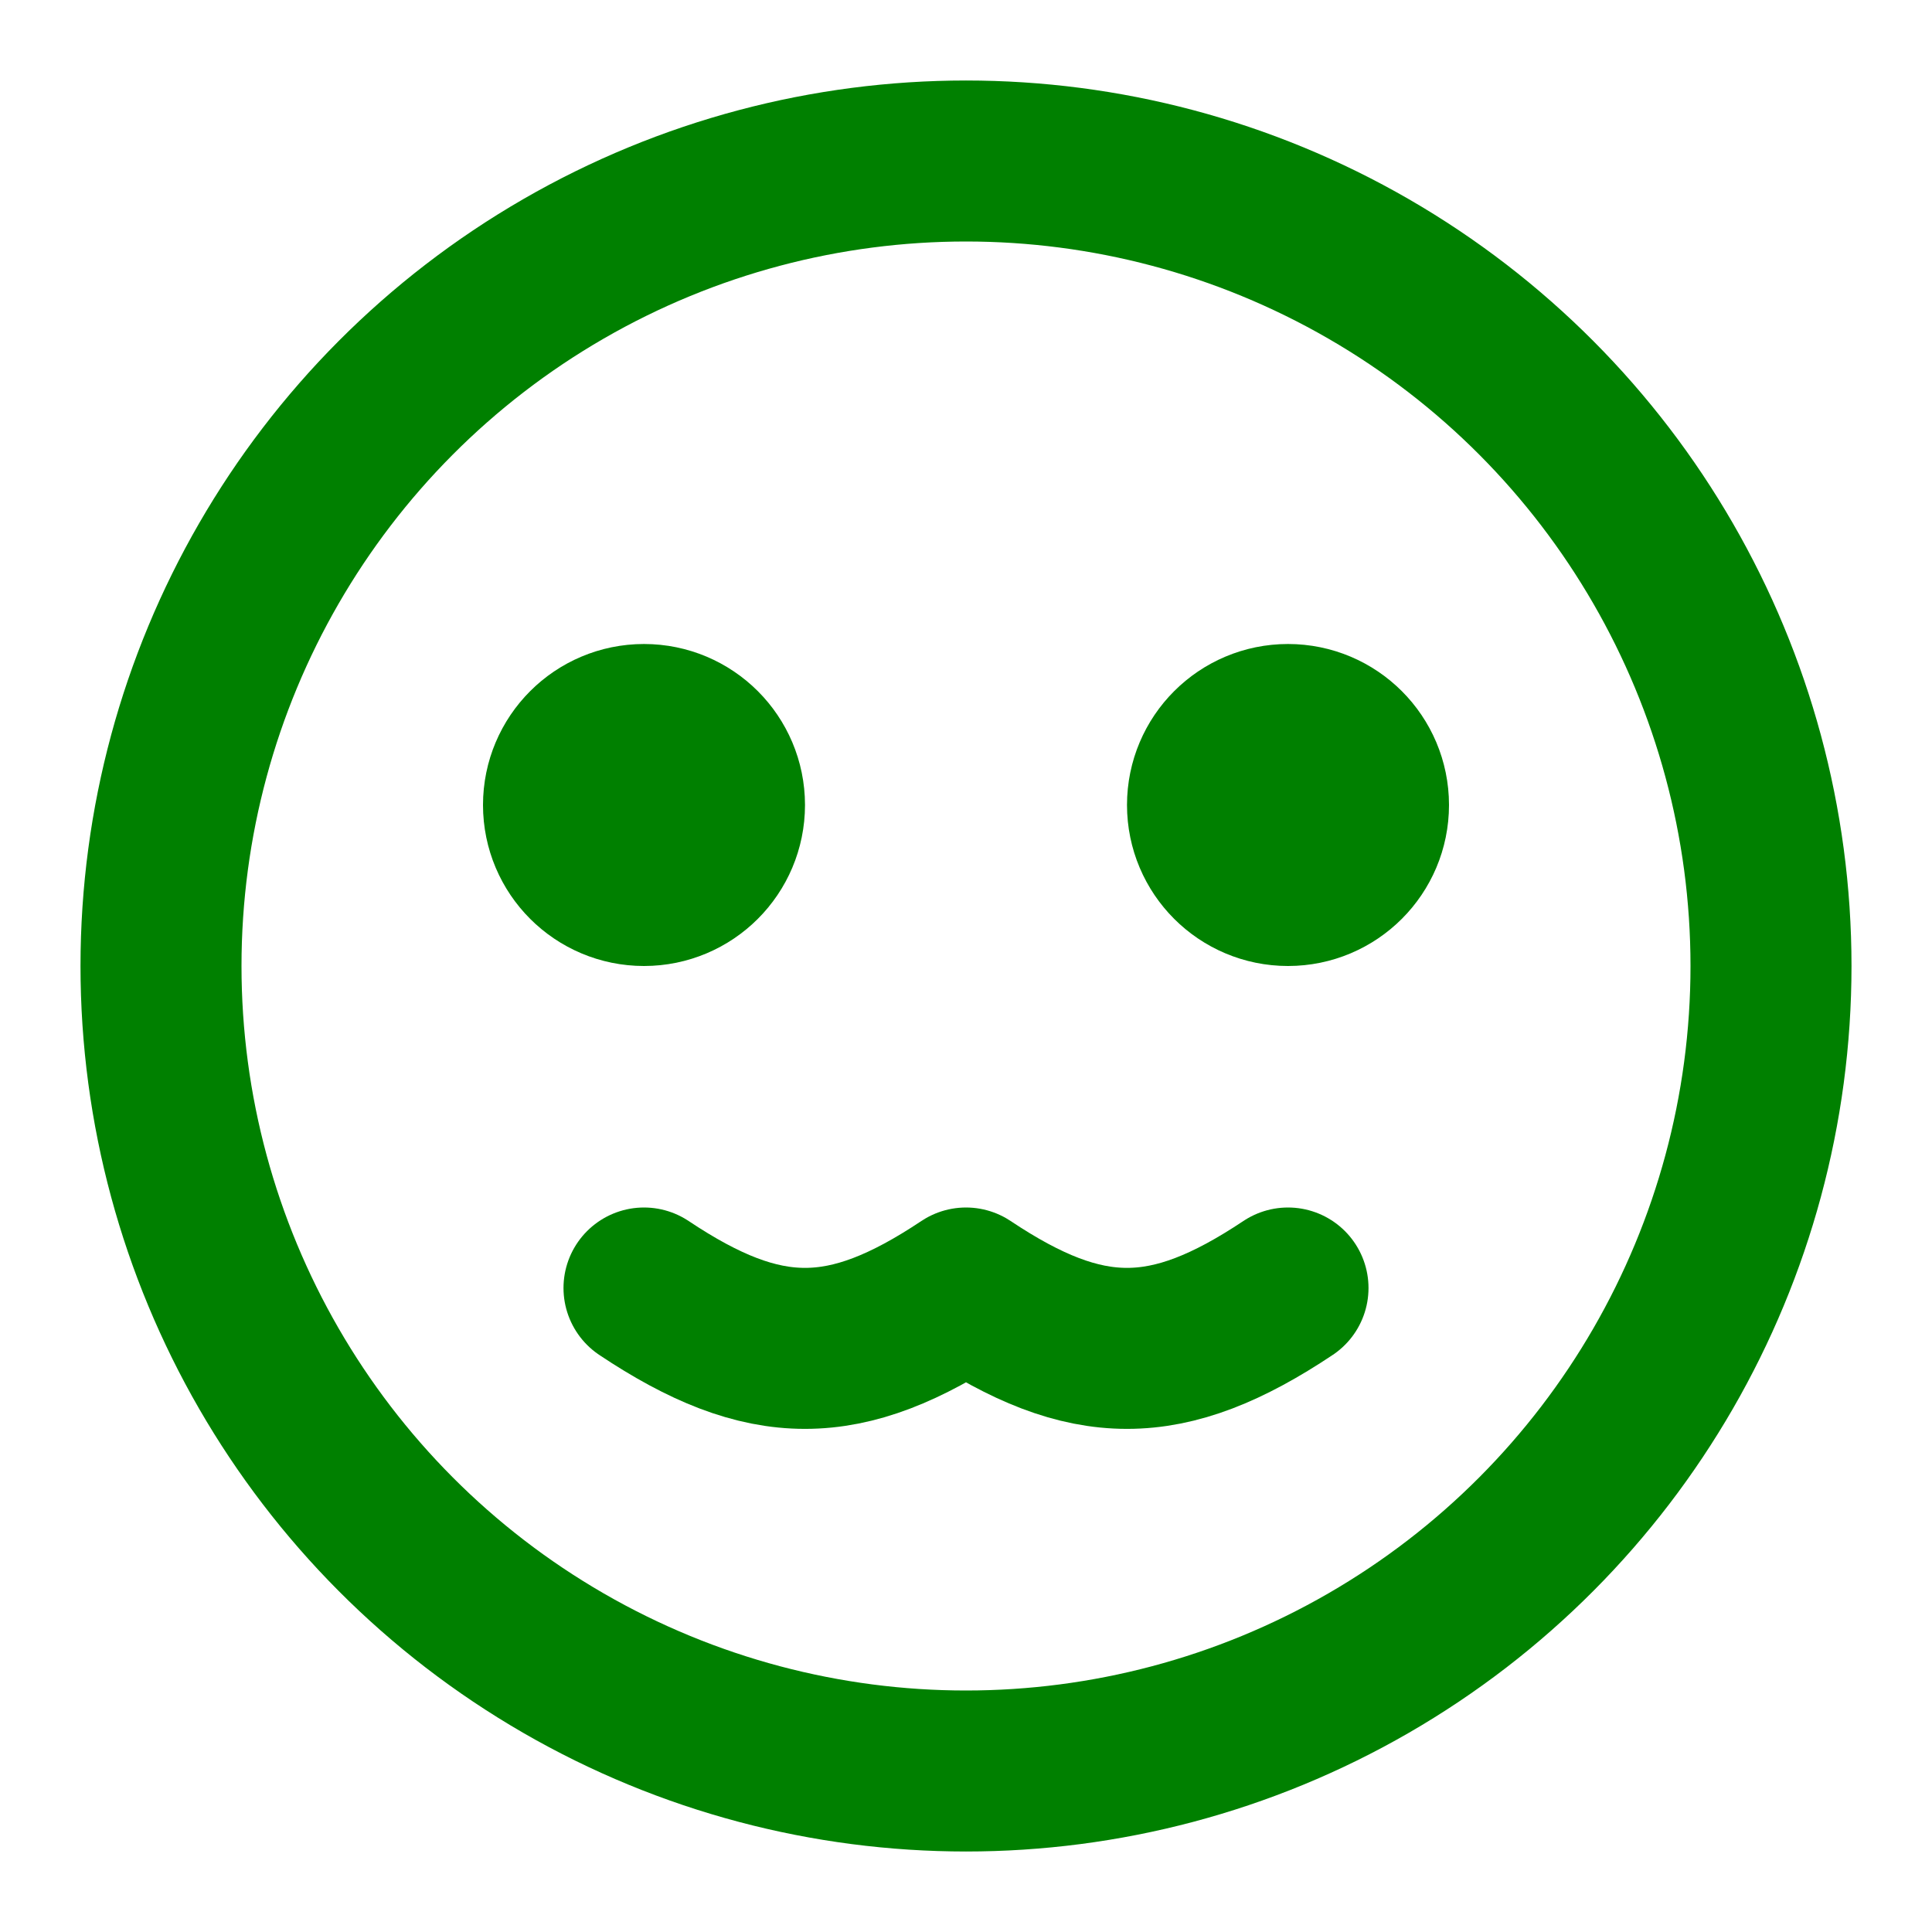
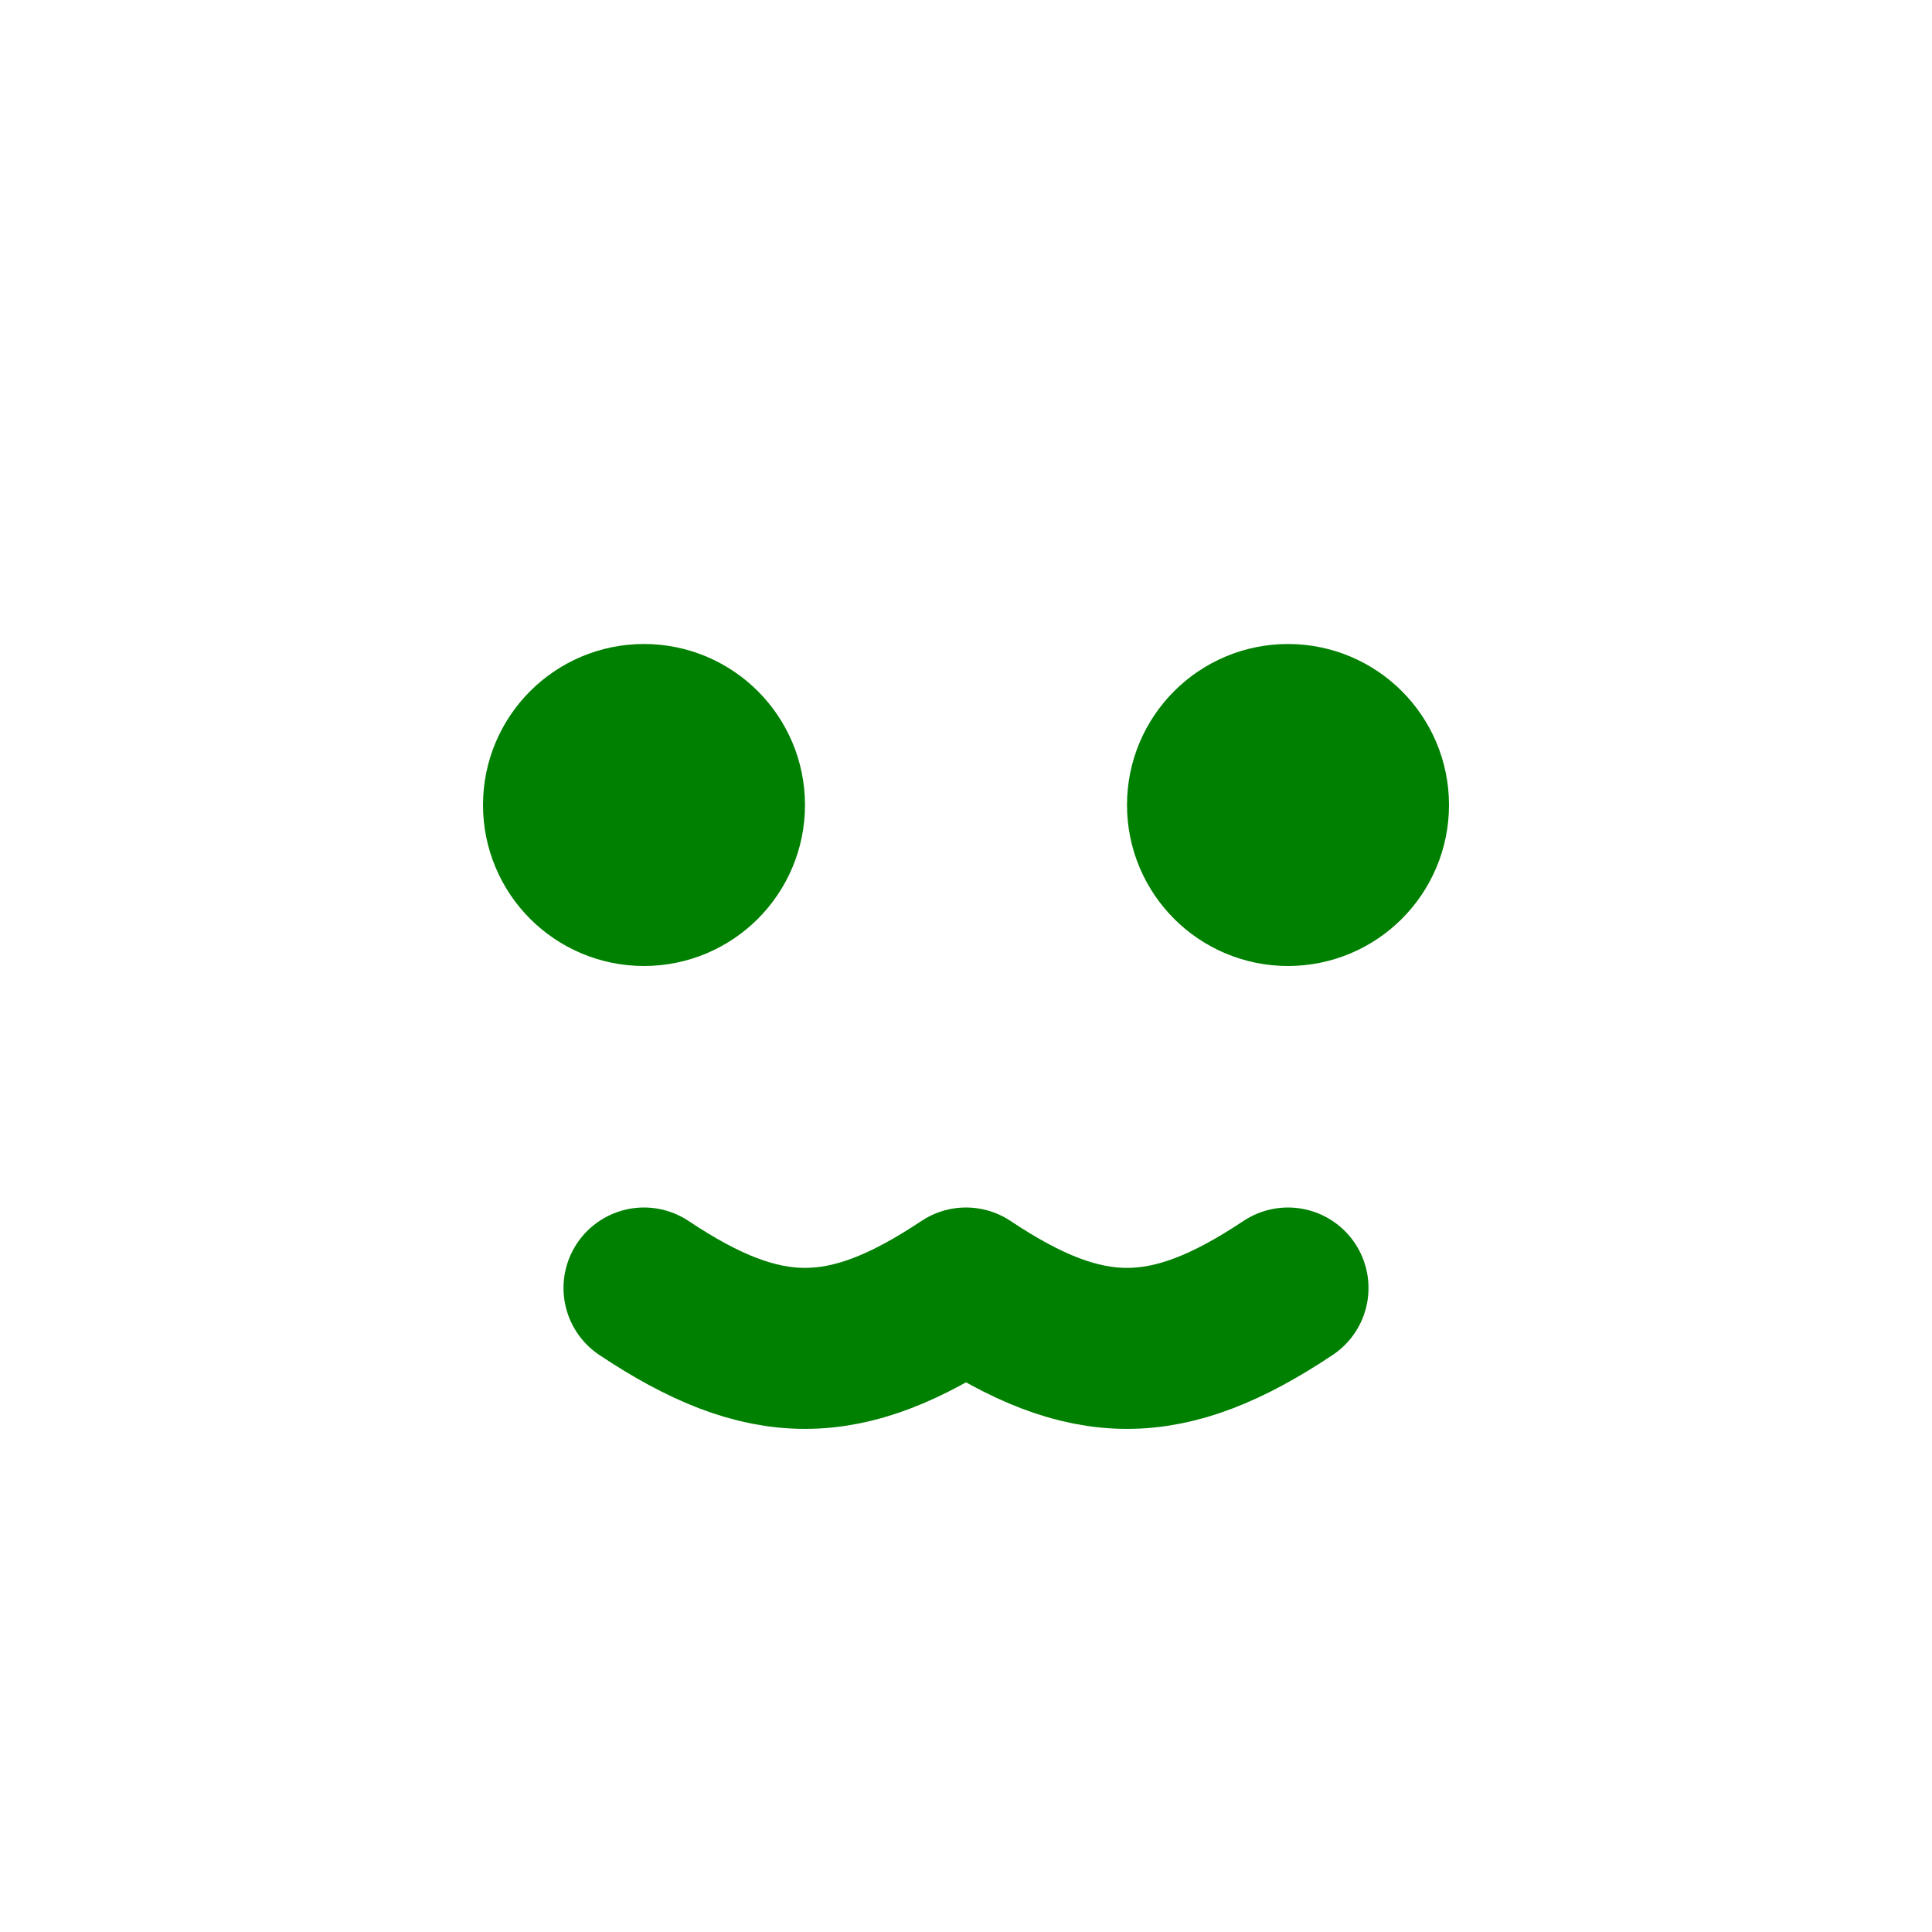
<svg xmlns="http://www.w3.org/2000/svg" width="100" height="100" viewBox="0 0 24 24" fill="none" stroke="green" stroke-width="2" stroke-linecap="round" stroke-linejoin="round">
-   <circle cx="12" cy="12" r="10" />
  <circle cx="8" cy="10" r="1" />
  <circle cx="16" cy="10" r="1" />
  <path d="M8 16c1.5 1 2.5 1 4 0 1.5 1 2.5 1 4 0" />
</svg>